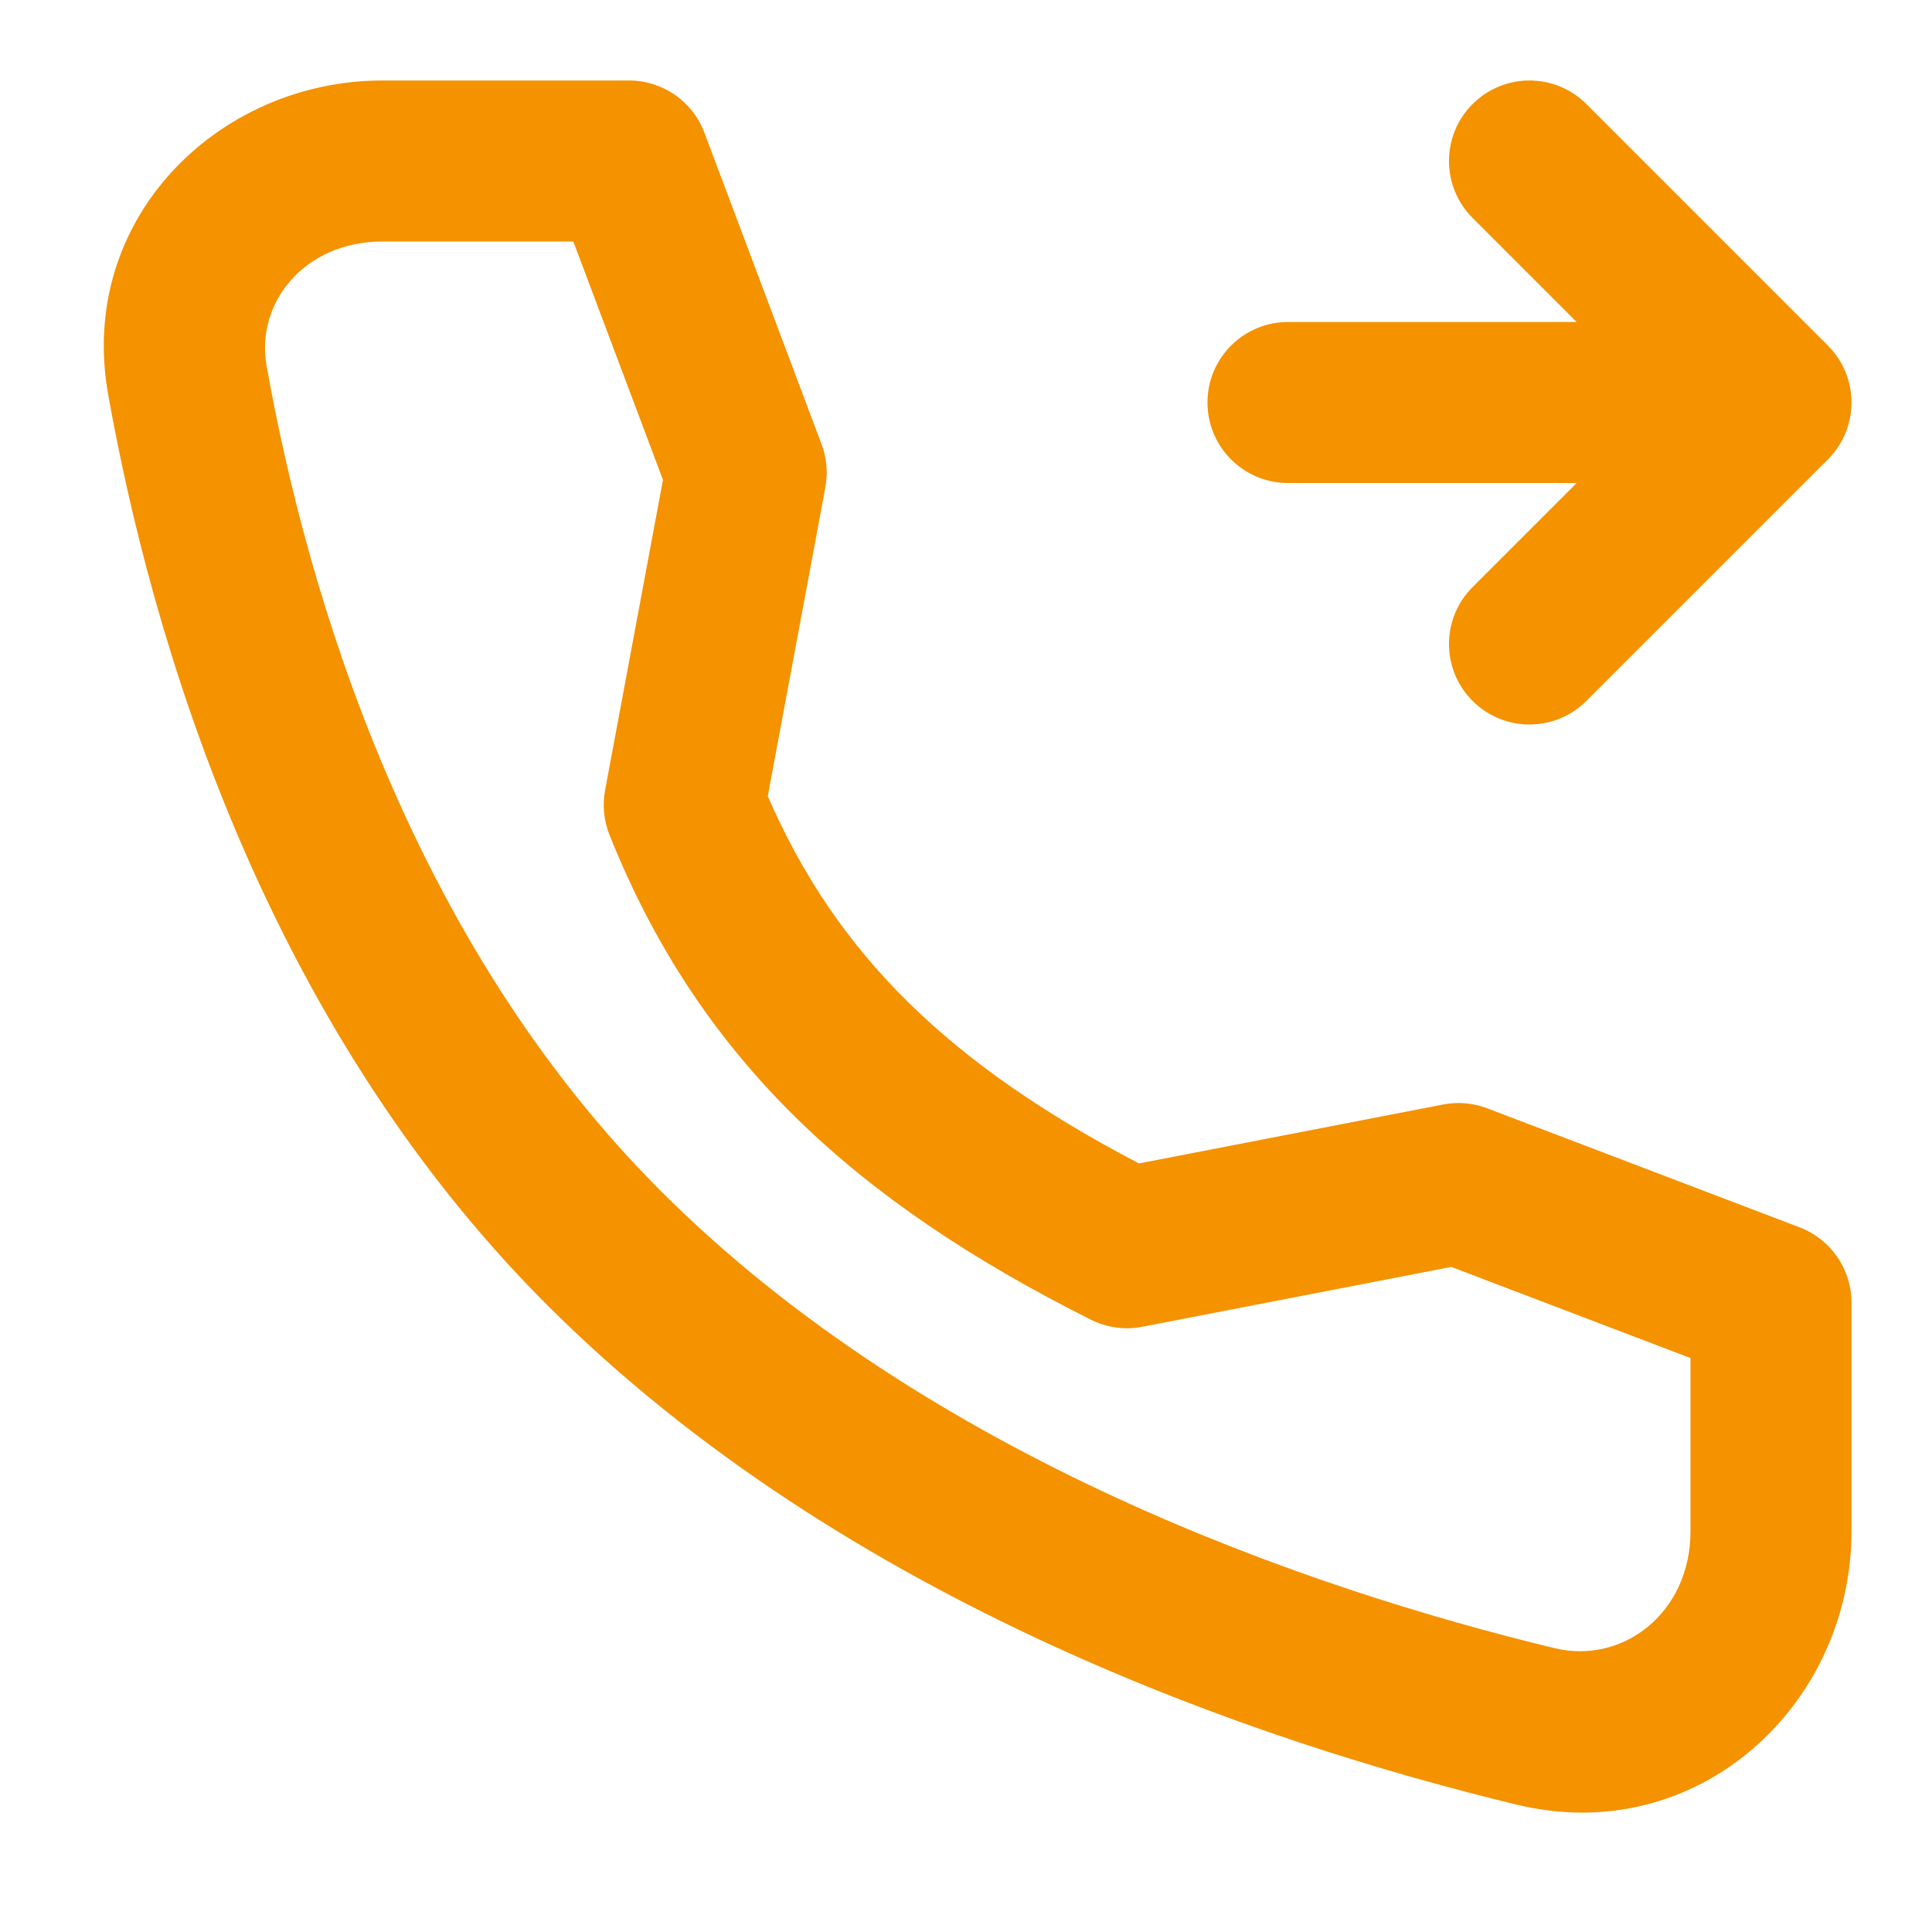
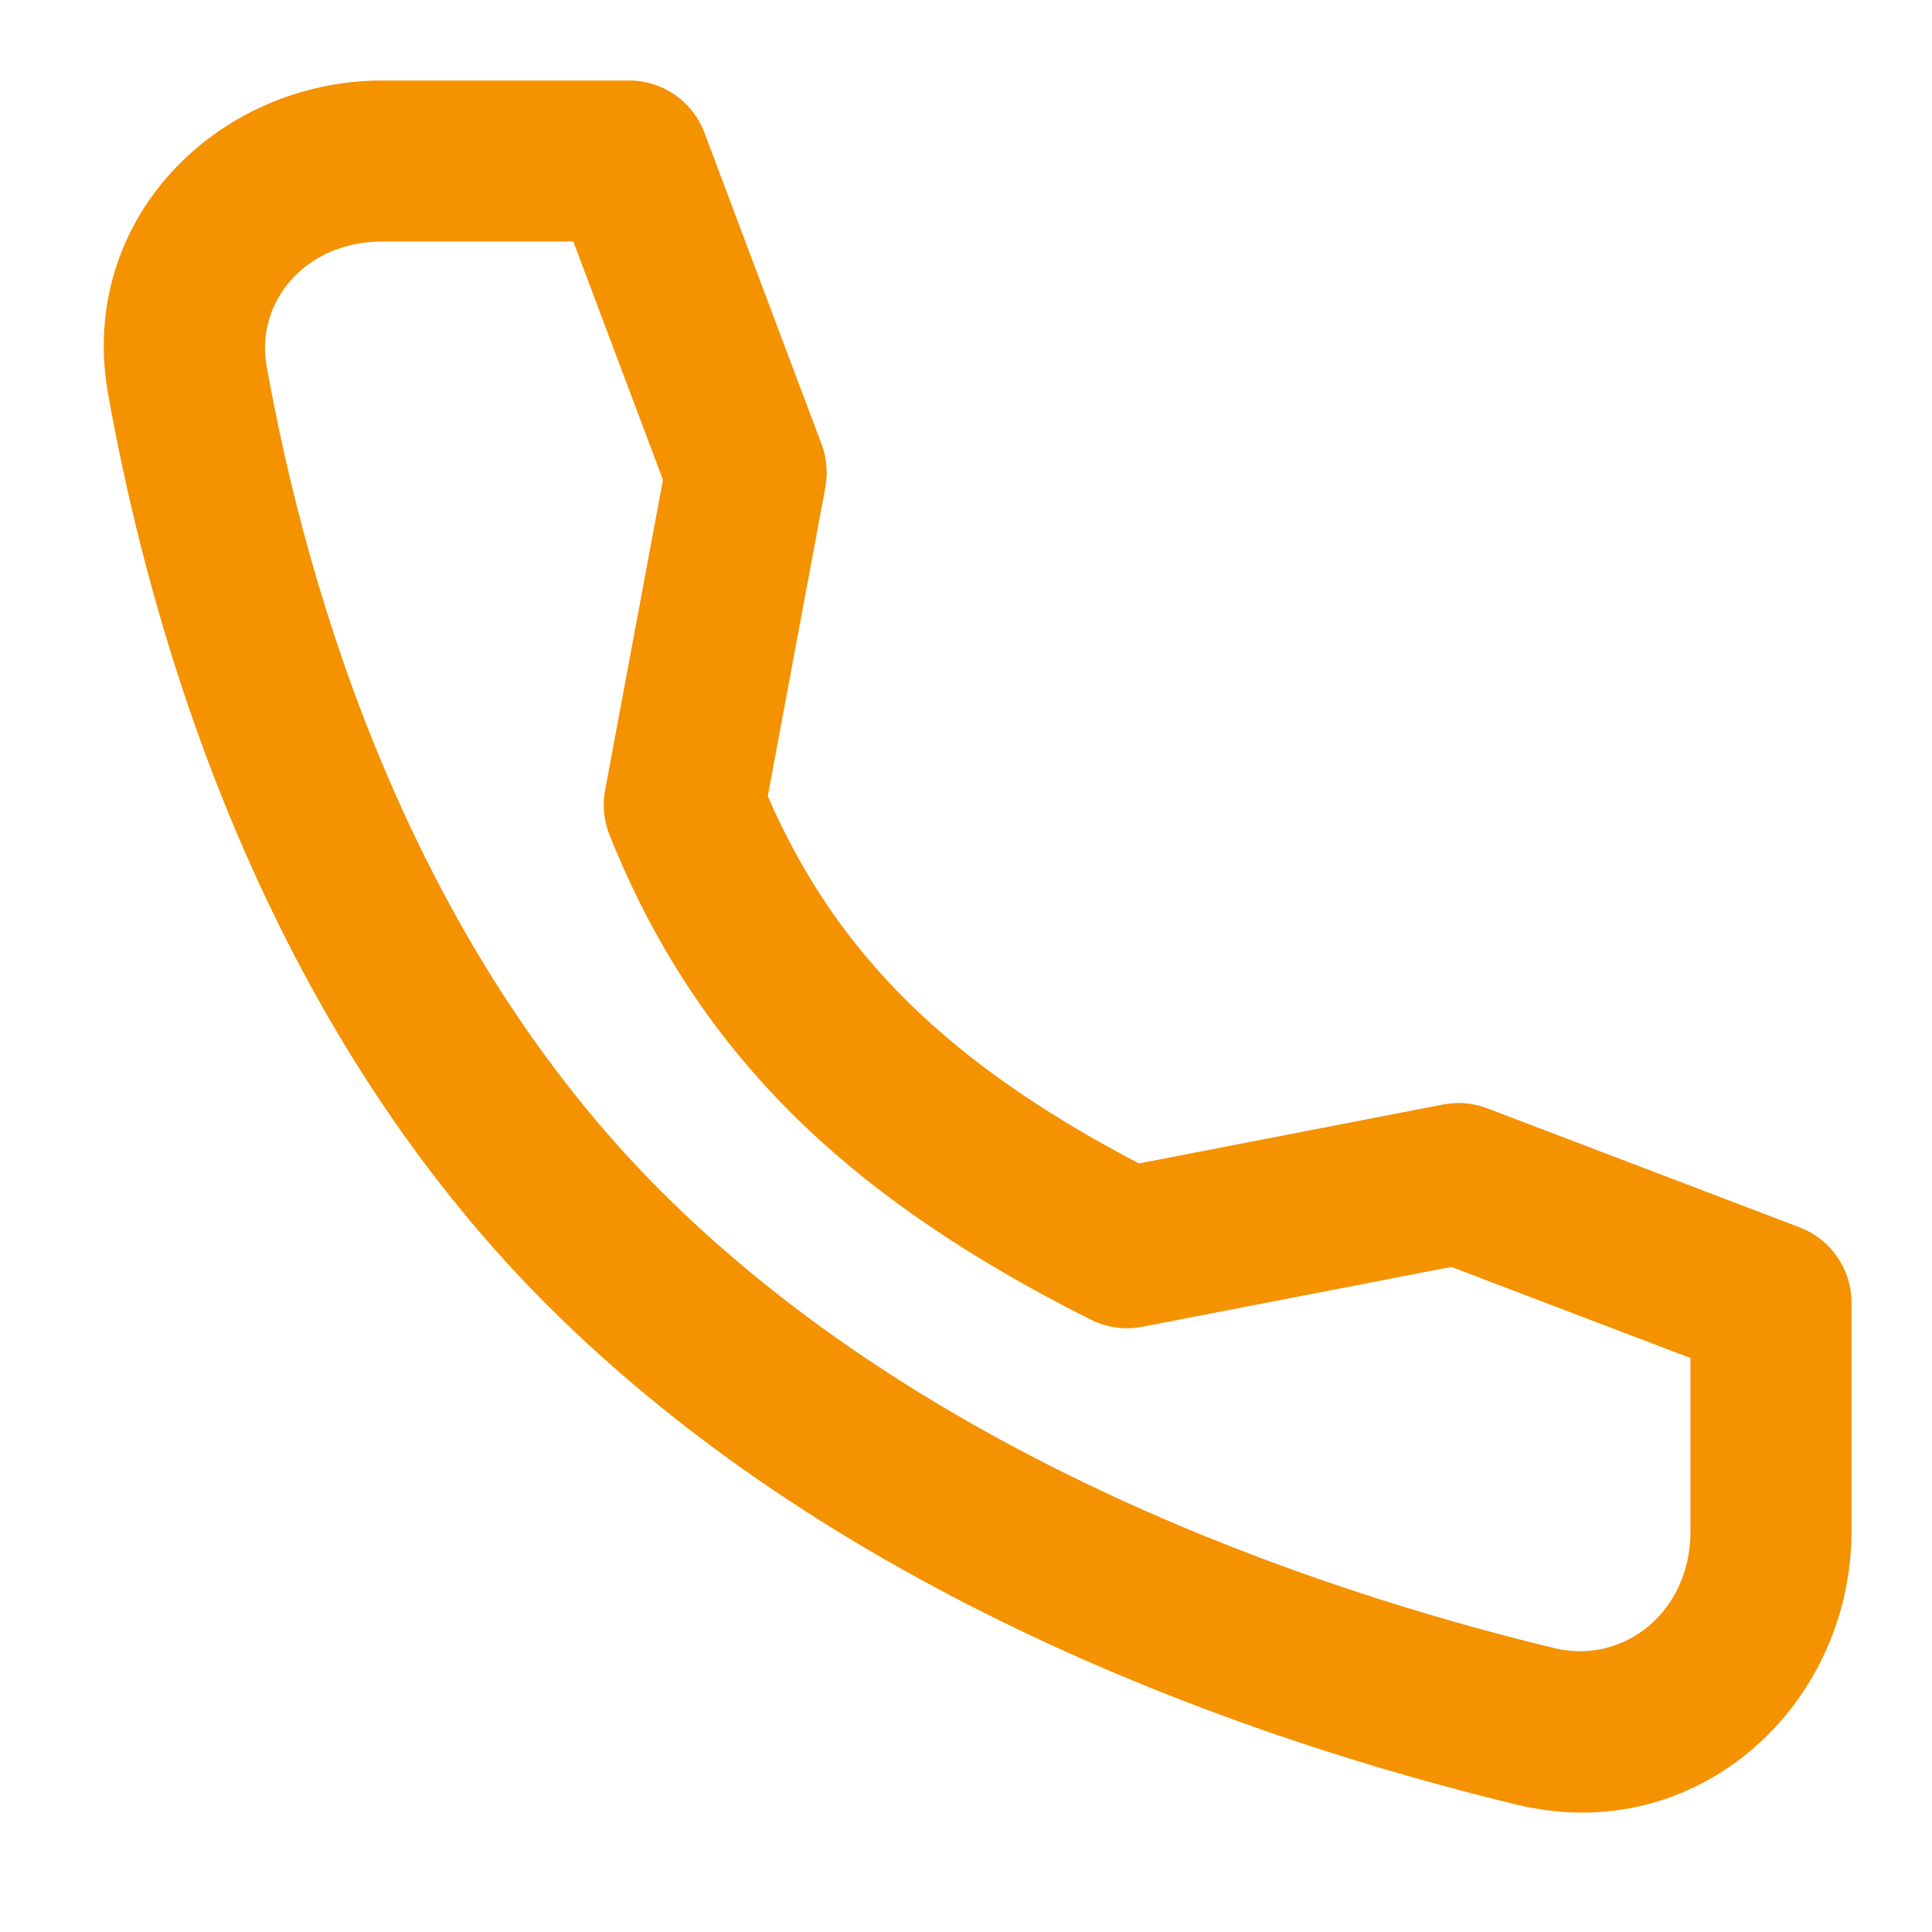
<svg xmlns="http://www.w3.org/2000/svg" width="72" height="72" viewBox="0 0 72 72" fill="none">
-   <path fill-rule="evenodd" clip-rule="evenodd" d="M68.121 17.121C69.292 15.95 69.292 14.05 68.121 12.879L59.121 3.879C57.949 2.707 56.05 2.707 54.878 3.879C53.707 5.05 53.707 6.95 54.878 8.121L58.757 12H47.999C46.343 12 44.999 13.343 44.999 15C44.999 16.657 46.343 18 47.999 18H58.757L54.878 21.879C53.707 23.05 53.707 24.95 54.878 26.121C56.05 27.293 57.949 27.293 59.121 26.121L68.121 17.121Z" fill="#F49200" />
  <path fill-rule="evenodd" clip-rule="evenodd" d="M14.25 3H23.443C24.693 3 25.811 3.774 26.251 4.944L30.617 16.554C30.81 17.066 30.859 17.621 30.759 18.16L28.613 29.671C31.196 35.616 35.41 39.678 42.446 43.358L53.784 41.161C54.333 41.054 54.9 41.104 55.423 41.303L67.068 45.74C68.231 46.184 69 47.299 69 48.544L69 57.062C69 63.542 63.267 68.884 56.528 67.255C47.023 64.958 31.521 59.764 20.378 48.621C9.695 37.938 5.607 23.53 4.03 14.693C2.865 8.167 8.132 3 14.25 3ZM21.366 9H14.25C11.348 9 9.516 11.284 9.936 13.639C11.433 22.022 15.223 34.981 24.621 44.379C34.584 54.342 48.777 59.209 57.937 61.423C60.467 62.035 63 60.118 63 57.062L63 50.611L54.085 47.214L42.57 49.445C41.92 49.571 41.246 49.478 40.654 49.181C31.859 44.767 26.061 39.481 22.714 31.114C22.503 30.586 22.446 30.009 22.55 29.45L24.707 17.883L21.366 9Z" fill="#F49200" />
</svg>